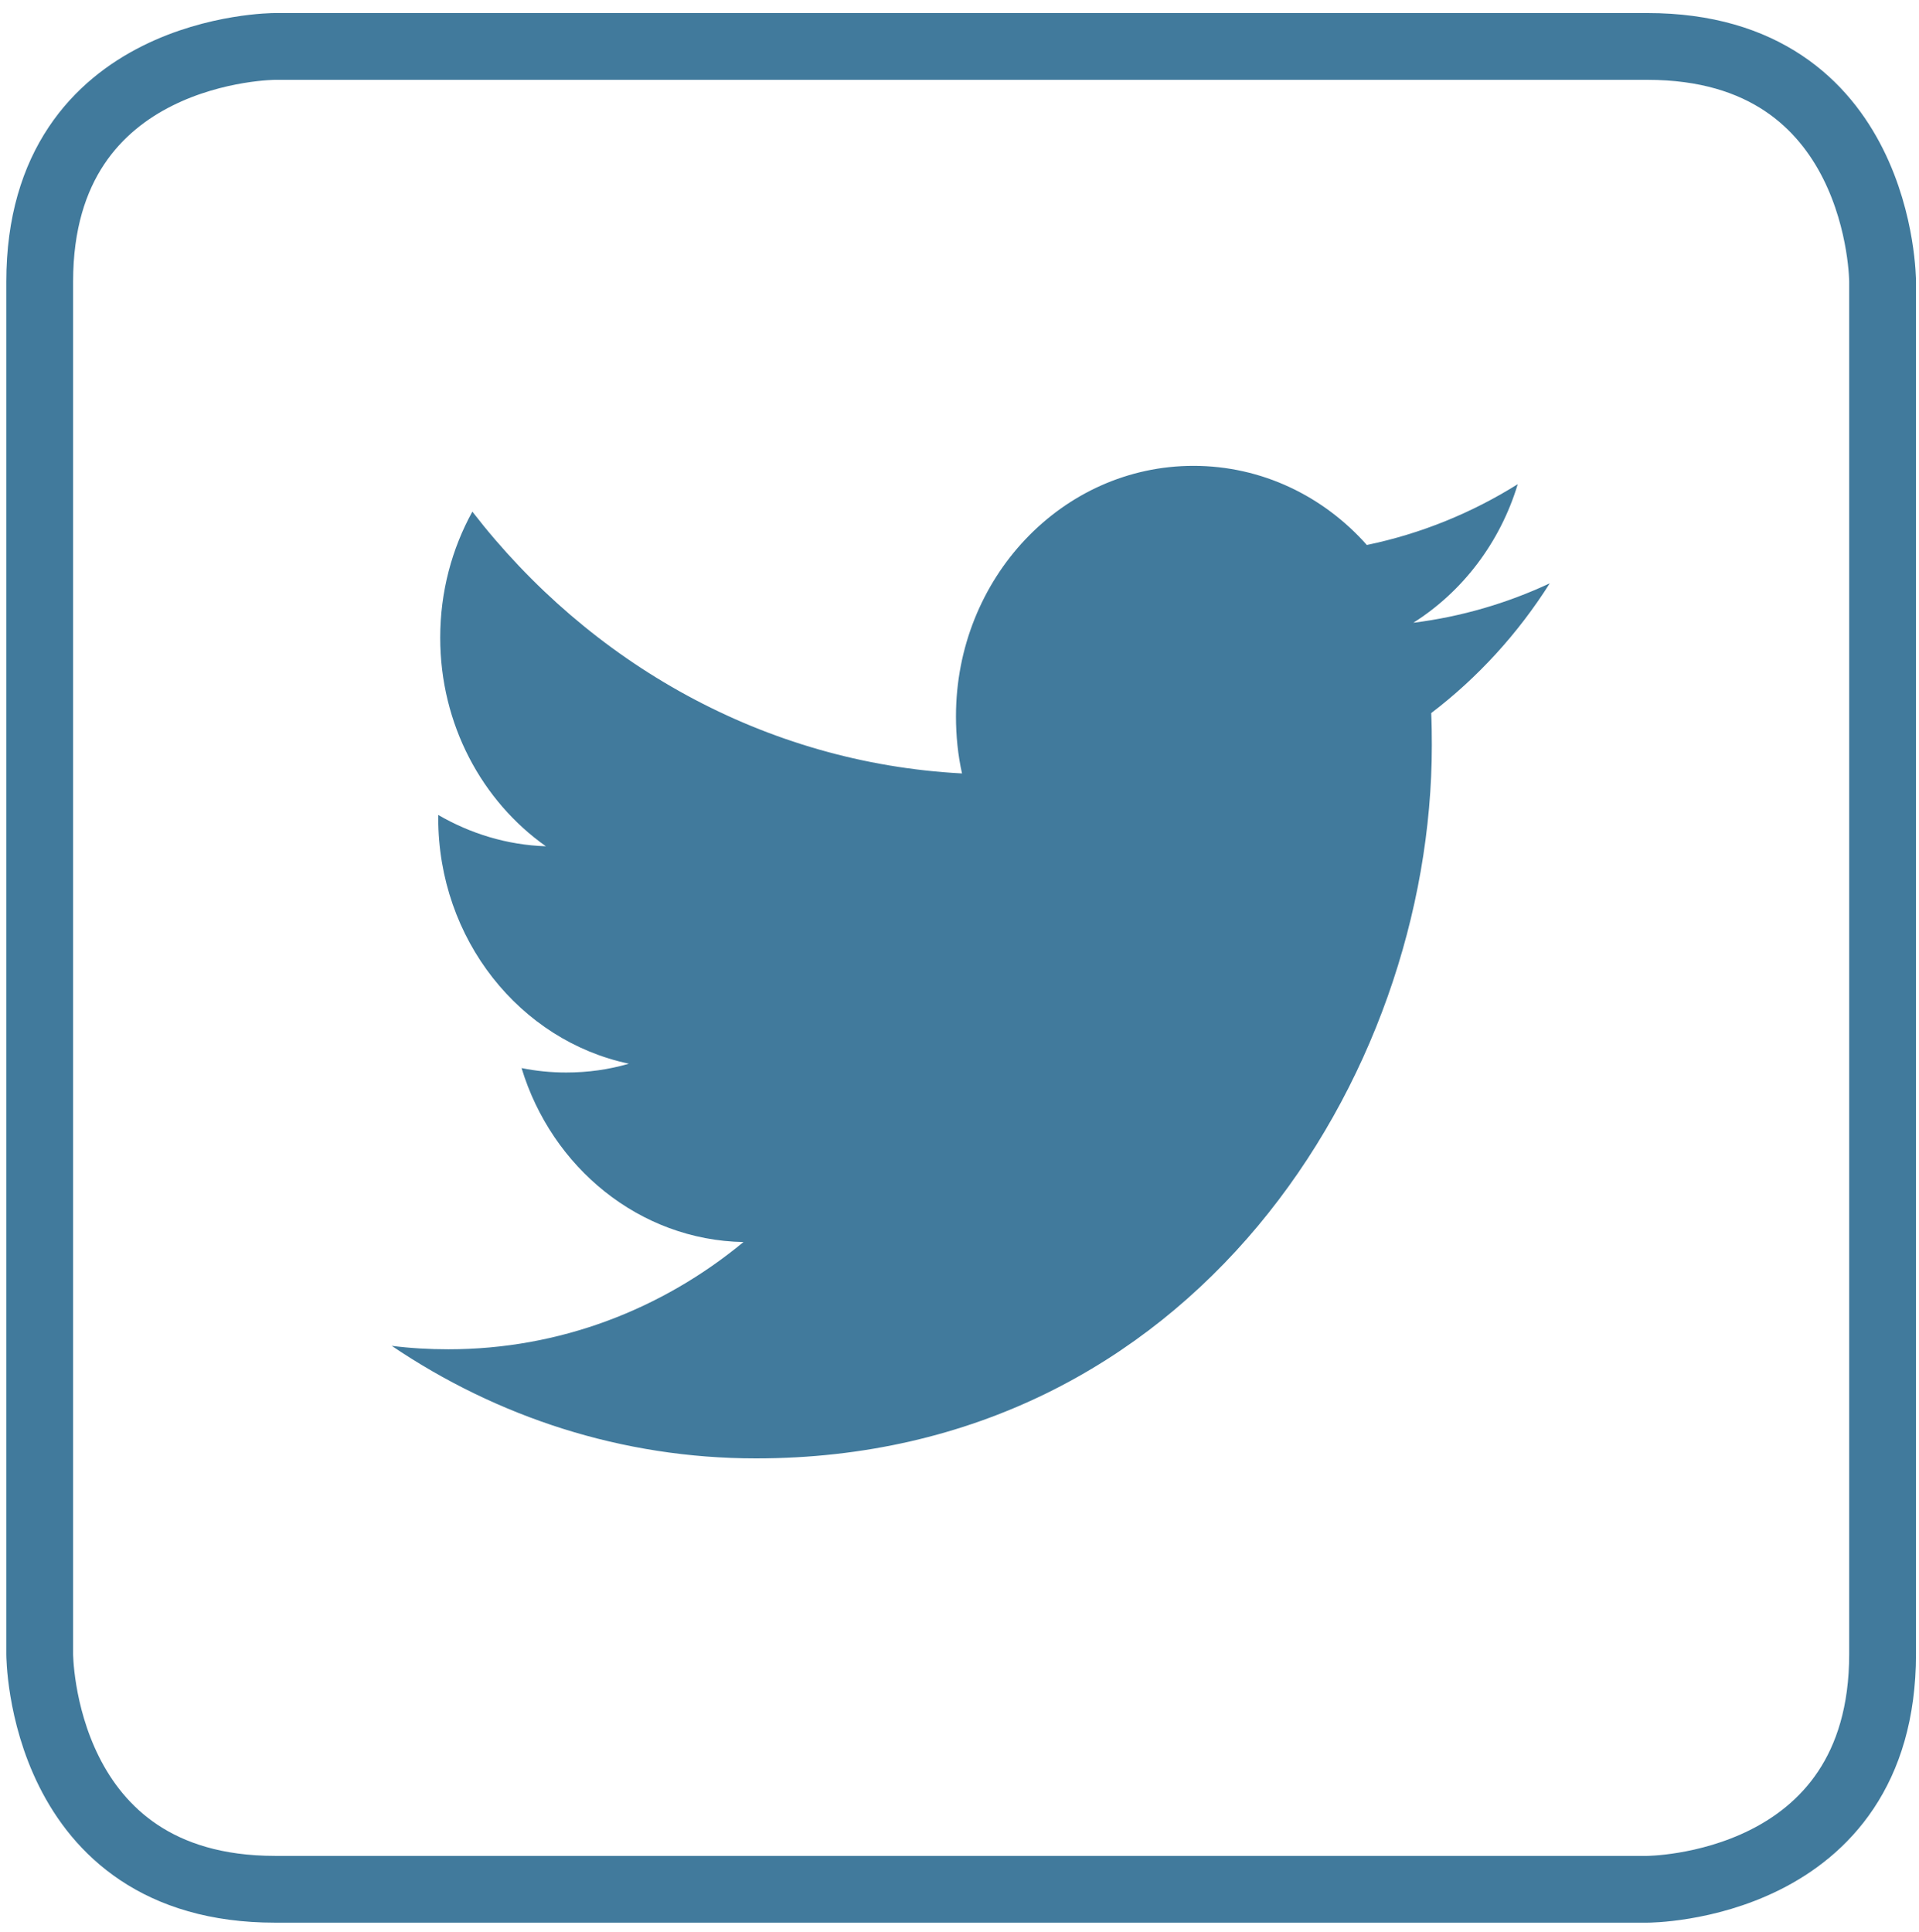
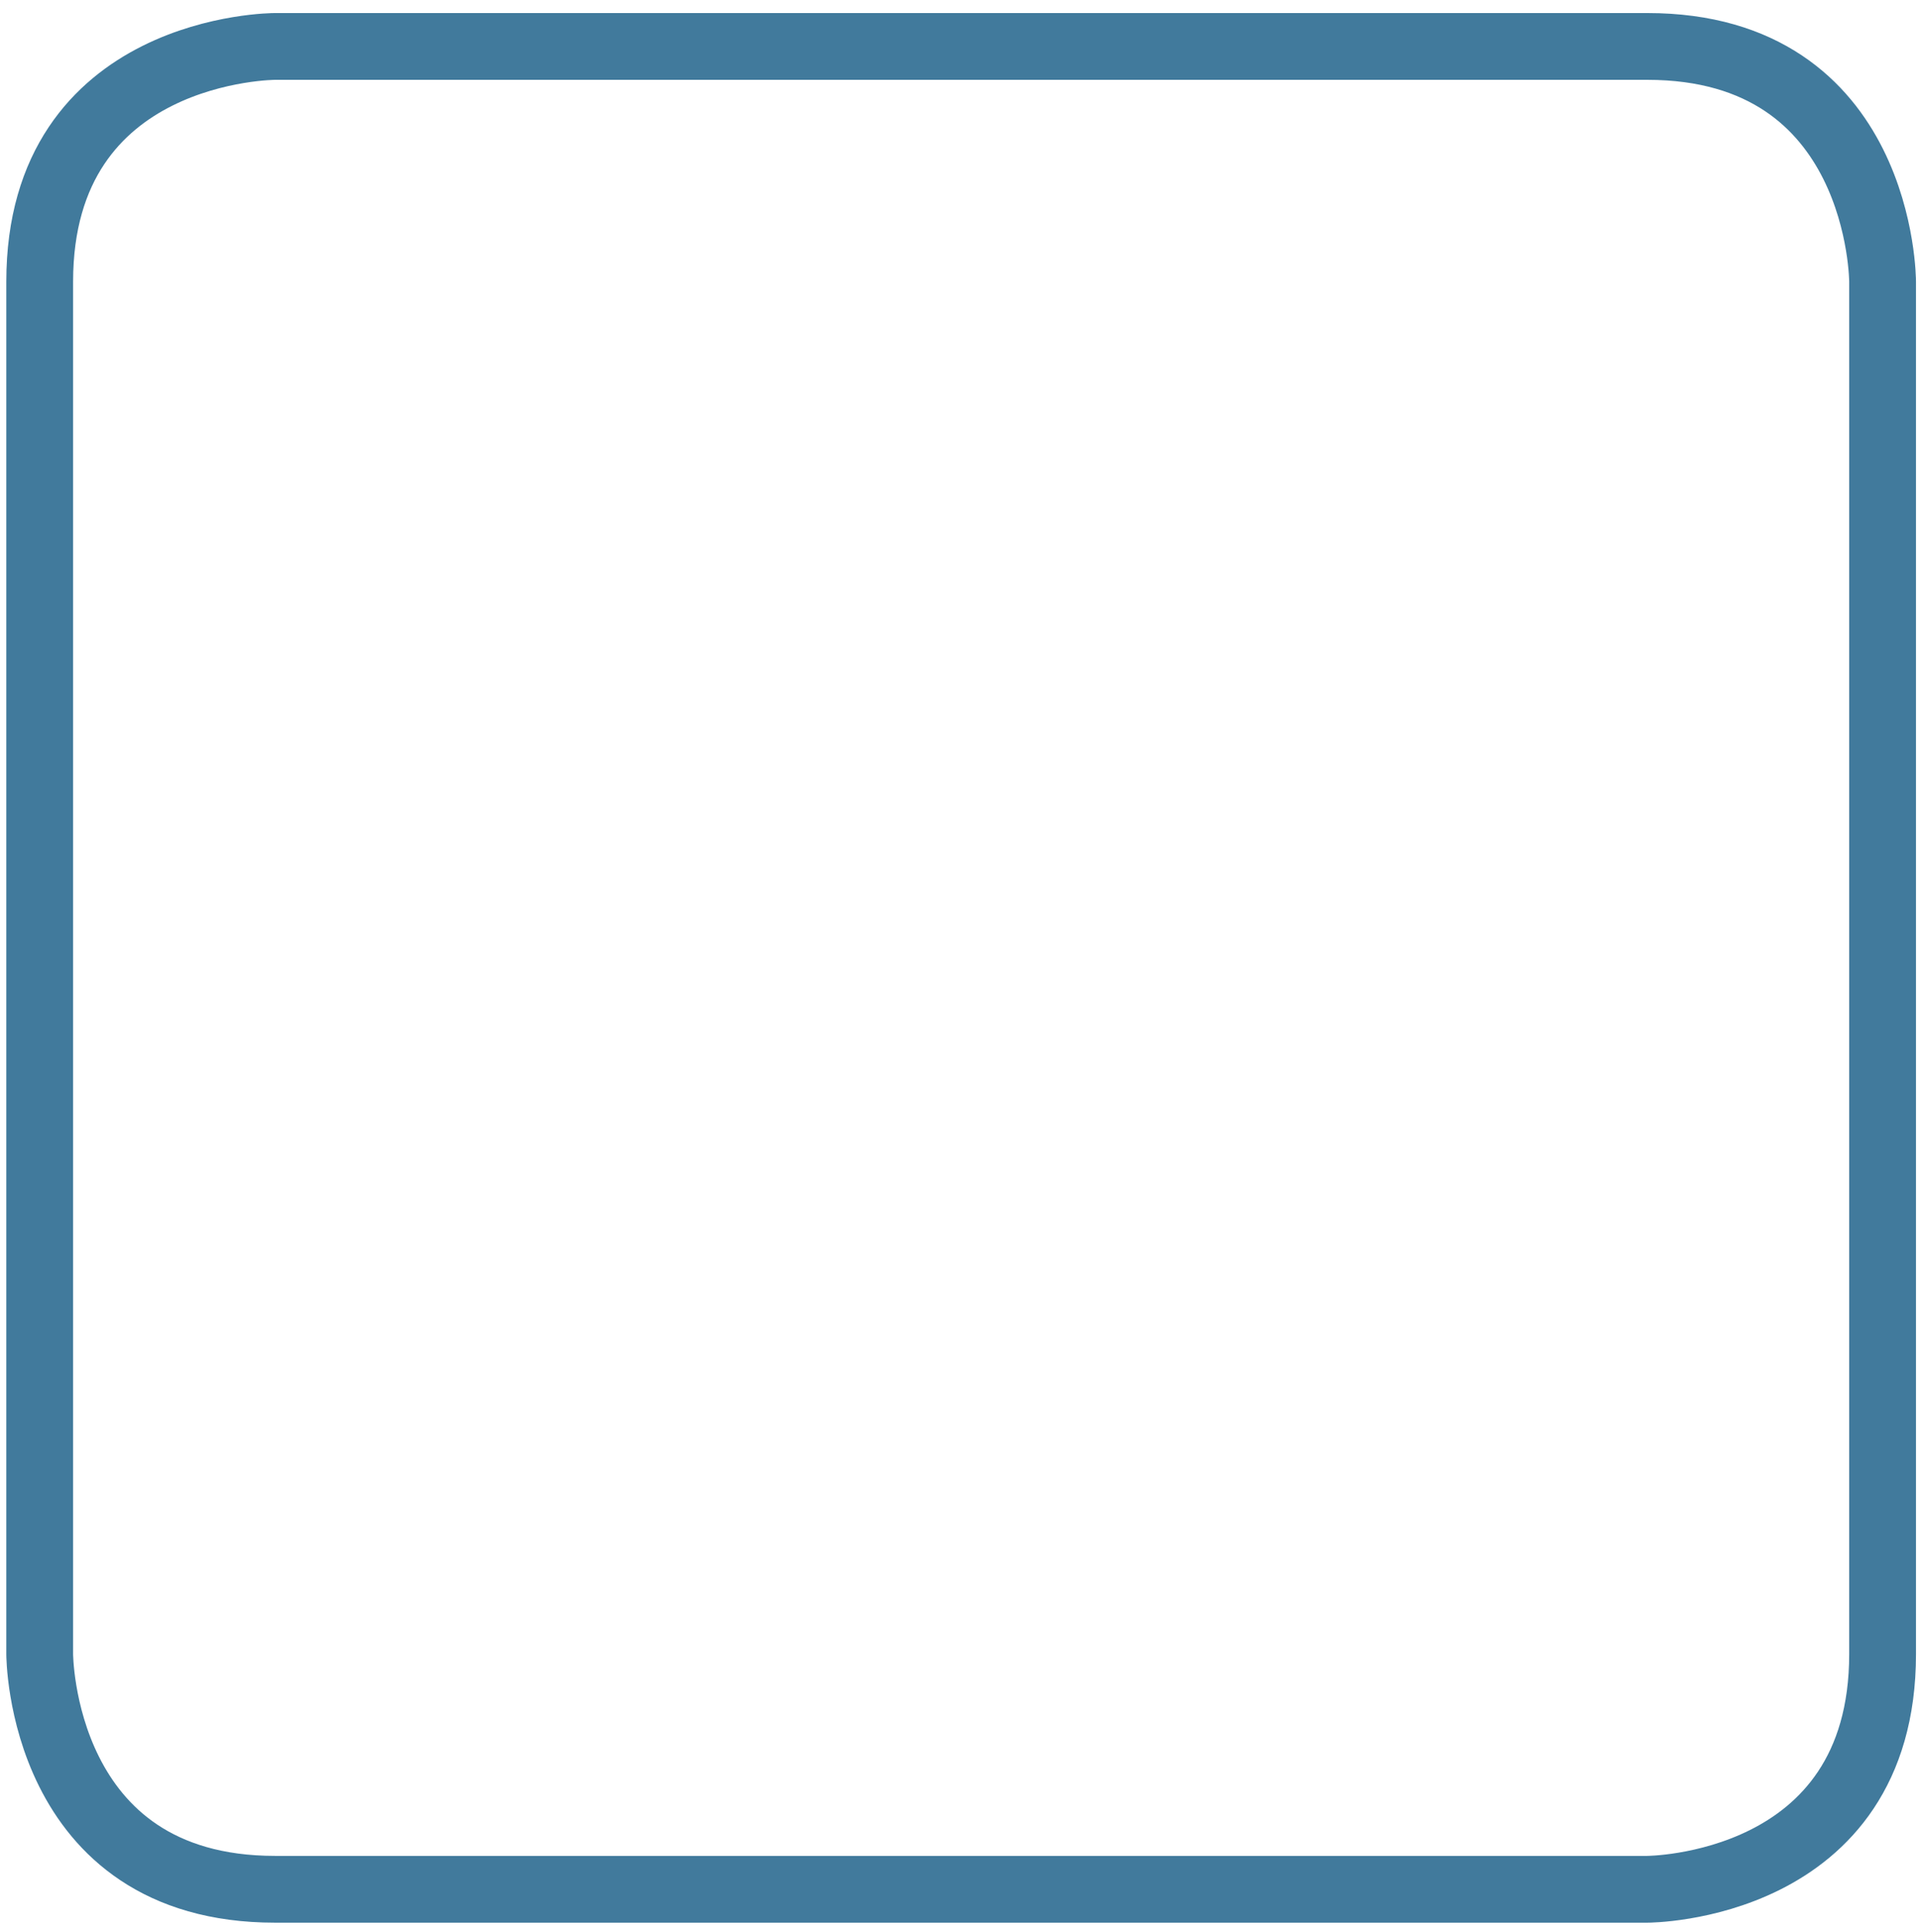
<svg xmlns="http://www.w3.org/2000/svg" width="145px" height="146px" viewBox="0 0 145 146" version="1.1">
  <title>facebook copy 3</title>
  <g id="Page-1" stroke="none" stroke-width="1" fill="none" fill-rule="evenodd">
    <g id="Social-Icons-Copy" transform="translate(-122, -471)">
      <g id="facebook-copy-3" transform="translate(125, 474.509)">
-         <path d="M103.792,43.548 C107.5,41.208 110.346,37.497 111.681,33.077 C108.209,35.249 104.373,36.82 100.279,37.671 C97.013,33.987 92.344,31.691 87.178,31.691 C77.265,31.691 69.233,40.168 69.233,50.622 C69.233,52.106 69.382,53.553 69.69,54.934 C54.775,54.143 41.551,46.614 32.691,35.152 C31.145,37.958 30.262,41.208 30.262,44.674 C30.262,51.24 33.431,57.035 38.248,60.437 C35.305,60.34 32.537,59.478 30.113,58.07 L30.113,58.303 C30.113,67.479 36.297,75.133 44.519,76.866 C43.009,77.31 41.427,77.532 39.784,77.532 C38.628,77.532 37.498,77.419 36.41,77.197 C38.69,84.715 45.32,90.197 53.178,90.343 C47.031,95.424 39.291,98.446 30.883,98.446 C29.435,98.446 28.002,98.365 26.6,98.186 C34.545,103.554 43.98,106.691 54.118,106.691 C87.142,106.691 105.189,77.841 105.189,52.821 C105.189,51.998 105.179,51.18 105.143,50.373 C108.651,47.702 111.702,44.366 114.1,40.569 C110.88,42.074 107.418,43.093 103.792,43.548 Z" id="Shape" fill="#417A9C" />
        <path d="M17.775,0 C17.775,0 0,0 0,17.775 L0,121.474 C0,121.474 0,139.249 17.775,139.249 L121.472,139.249 C121.472,139.249 139.249,139.249 139.249,121.474 L139.249,17.775 C139.249,17.775 139.249,0 121.472,0 L17.775,0" id="Fill-1" stroke="#417A9C" stroke-width="5.047" fill-rule="nonzero" />
      </g>
    </g>
  </g>
</svg>